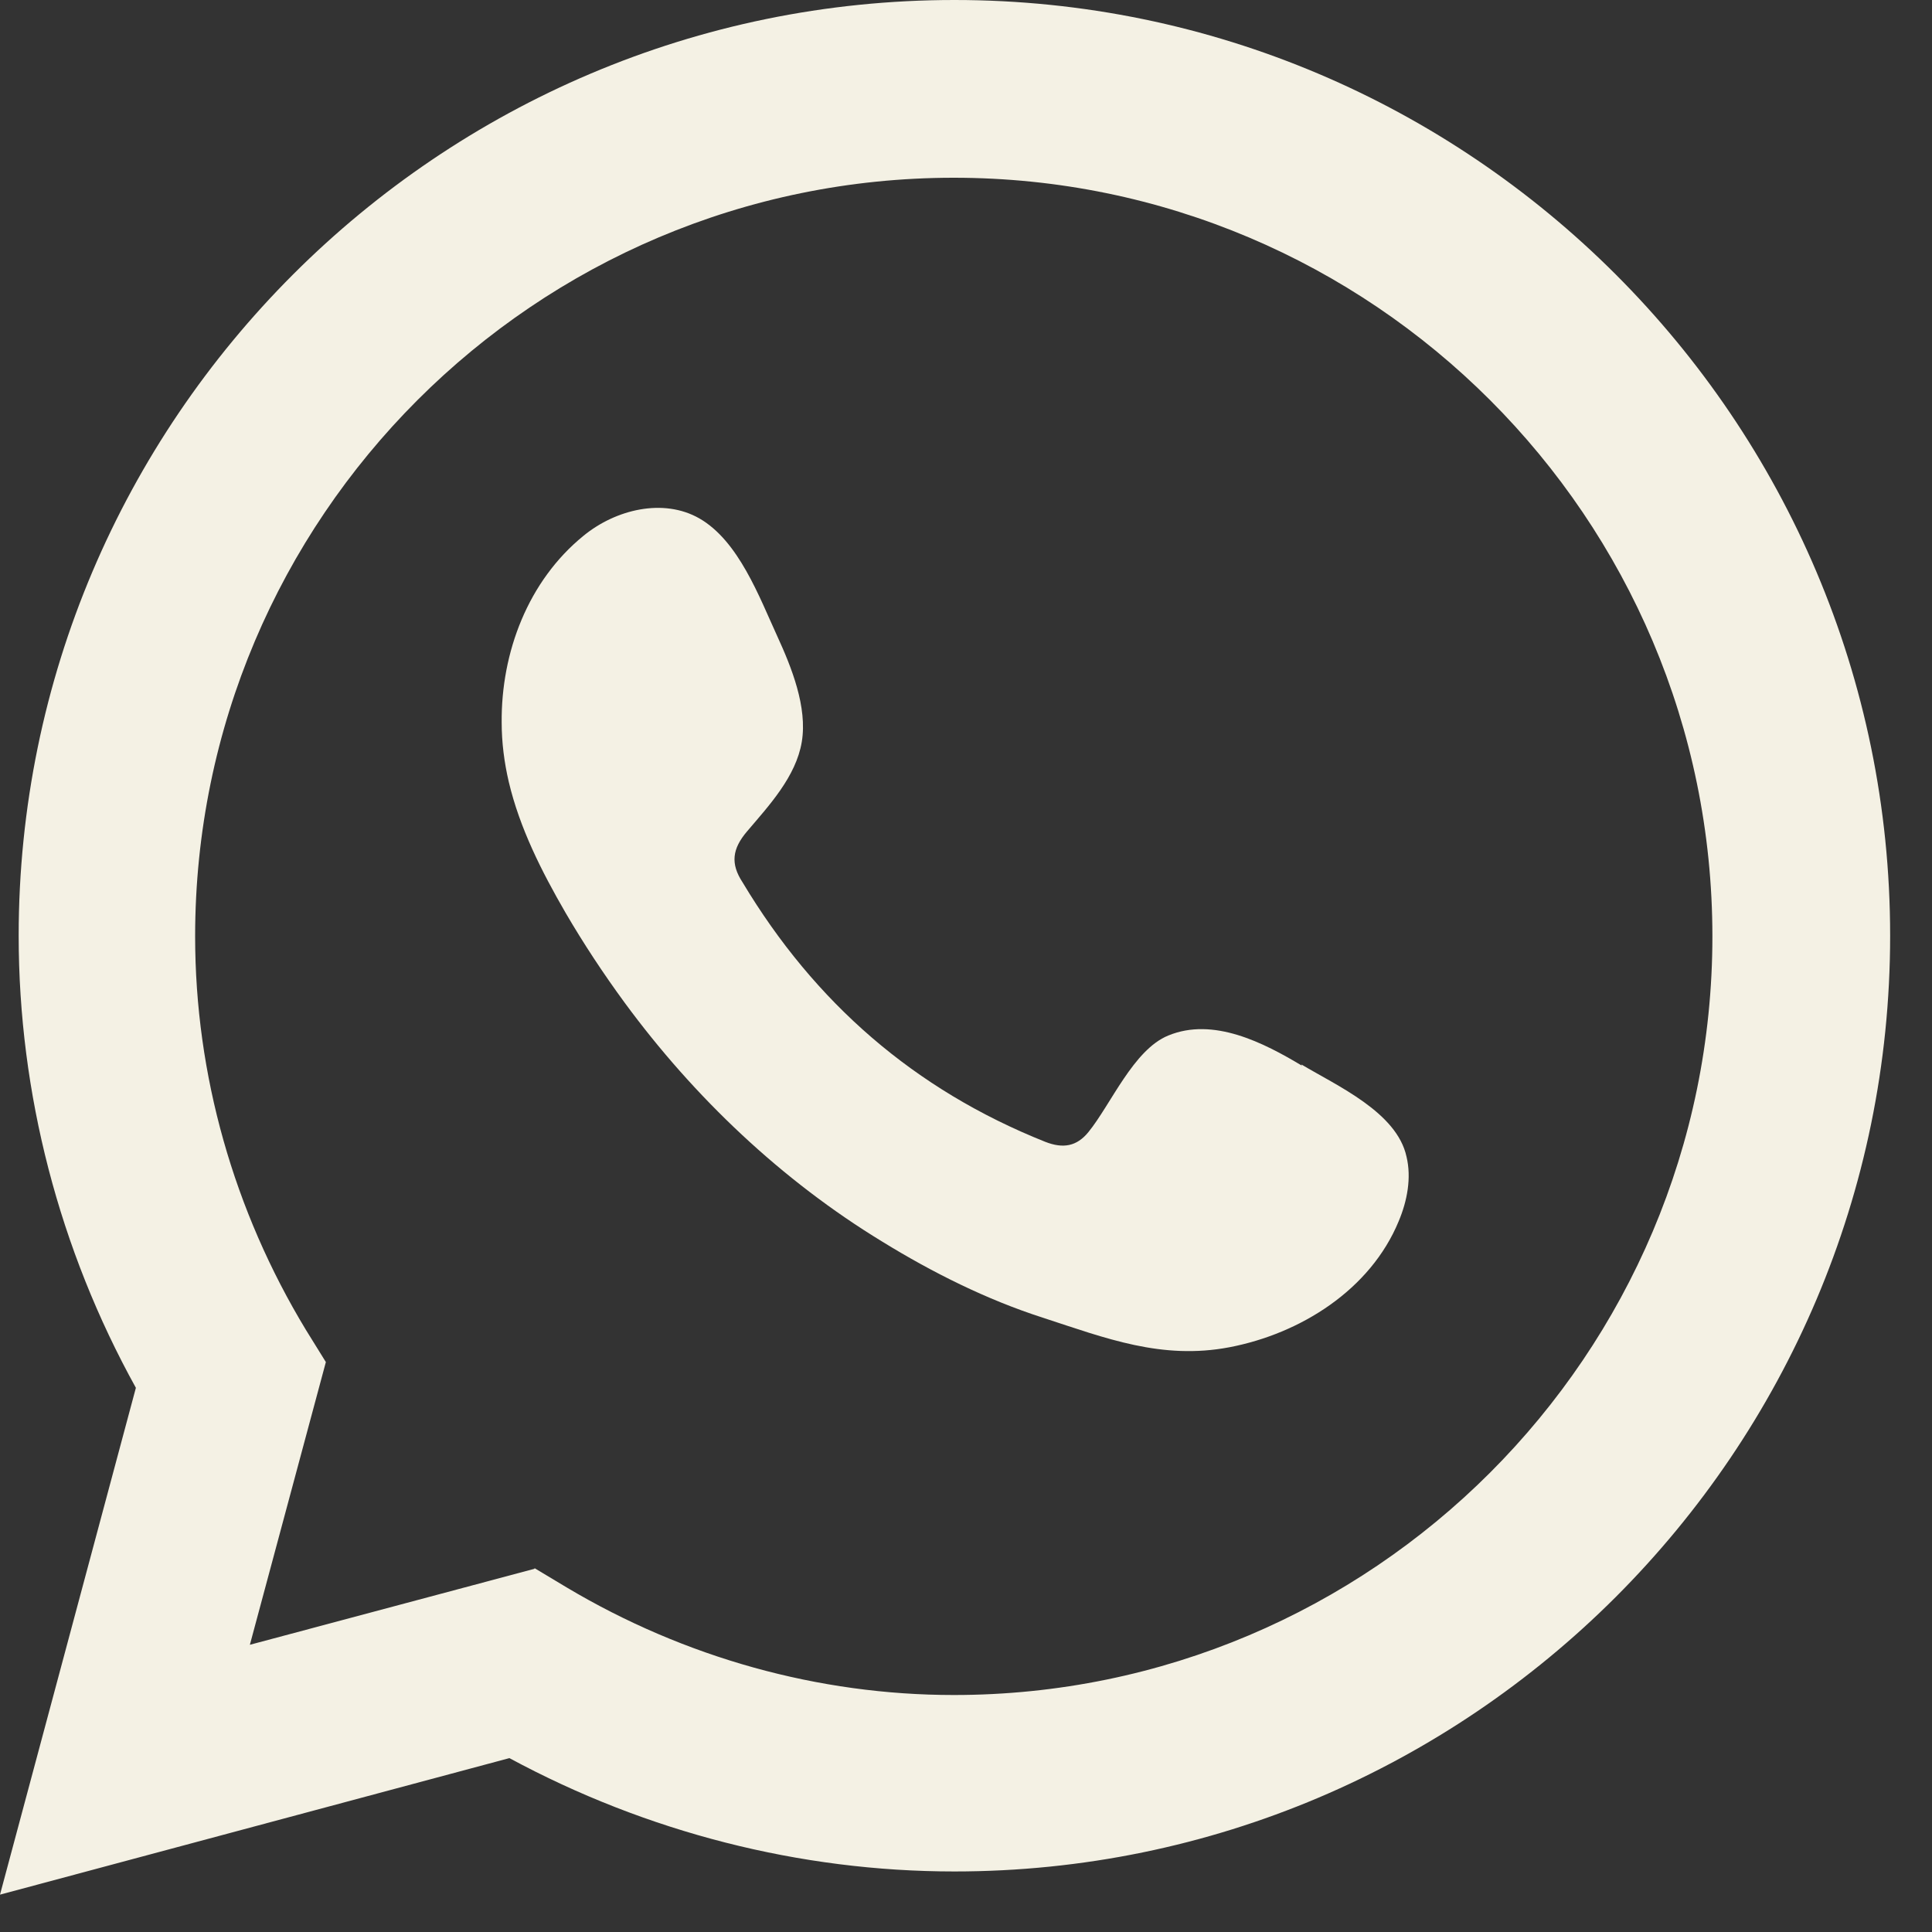
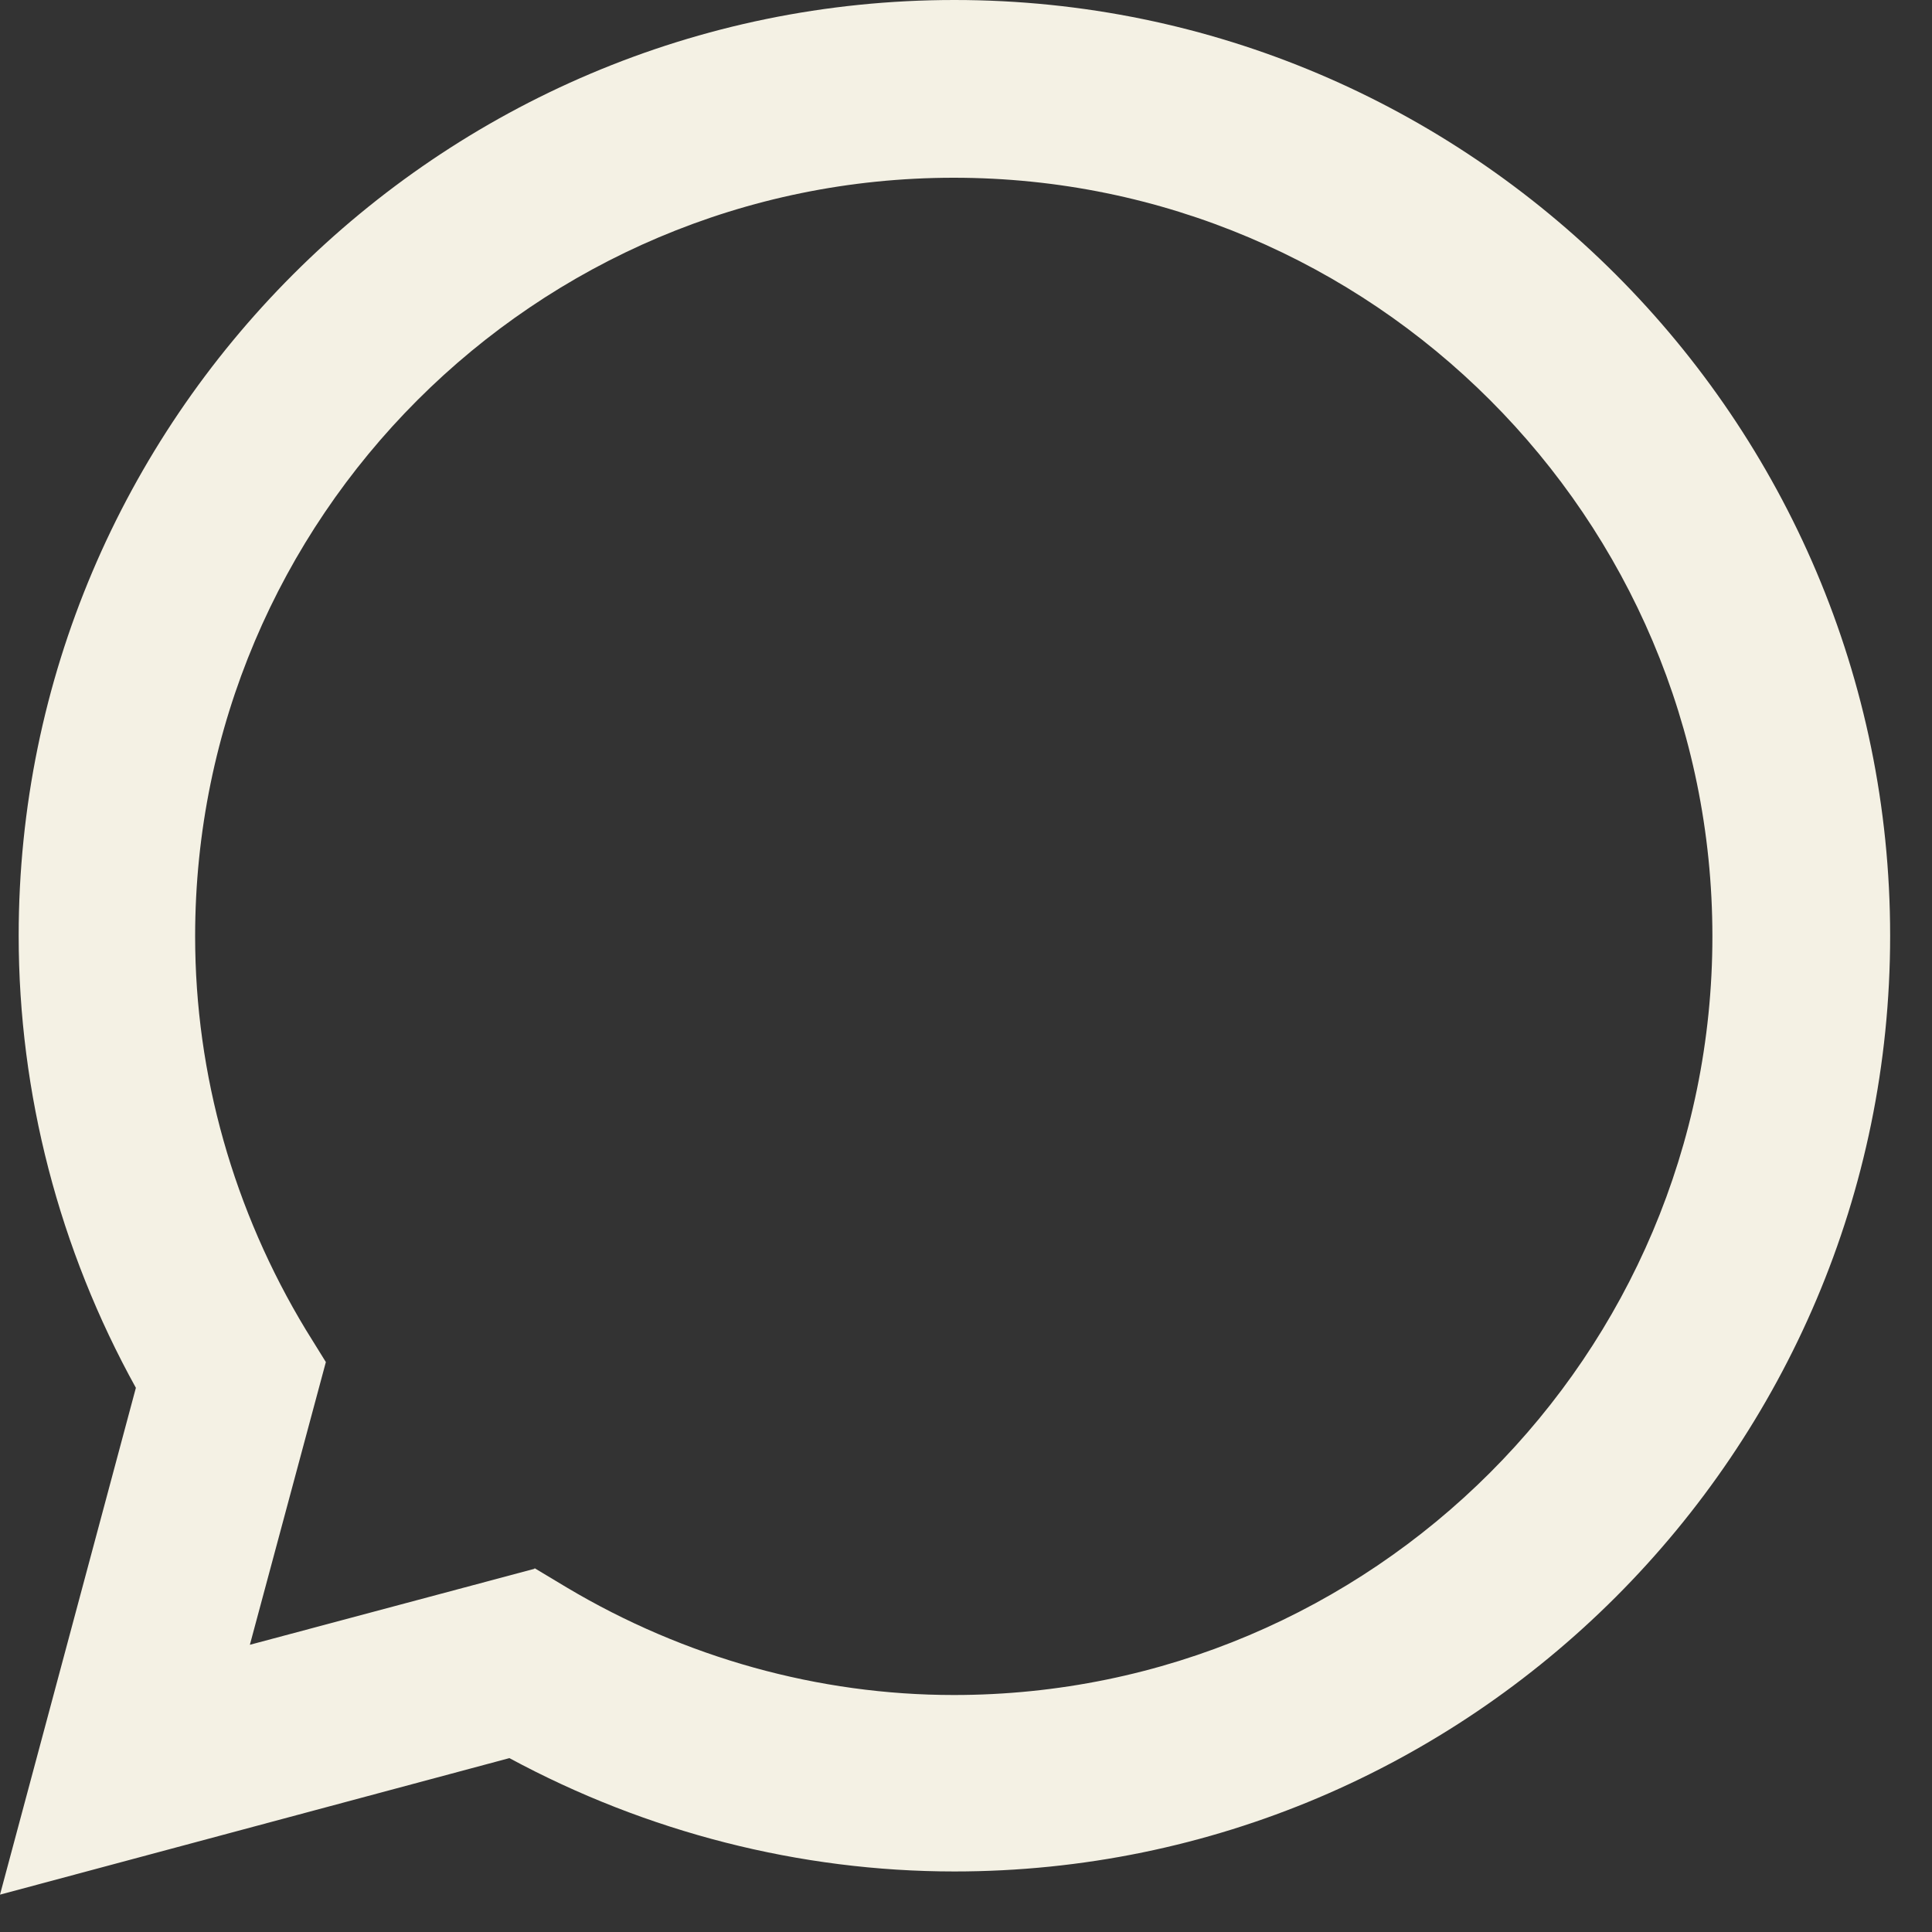
<svg xmlns="http://www.w3.org/2000/svg" id="Layer_2" data-name="Layer 2" viewBox="0 0 30 30">
  <rect x="0" y="0" width="30" height="30" fill="#333333" stroke="none" />
  <defs>
    <style>
      .cls-1 {
        fill: none;
      }

      .cls-2 {
        fill-rule: evenodd;
      }

      .cls-2, .cls-3 {
        fill: #f4f1e4;
      }
    </style>
  </defs>
  <g id="Layer_2-2" data-name="Layer 2">
    <g>
-       <rect class="cls-1" y="0" width="30" height="30" />
      <path class="cls-3" d="M0,29.42l2.11-7.87c-1.19-2.15-1.82-4.57-1.82-7.02C.29,6.52,6.81,0,14.82,0s14.53,6.52,14.53,14.53-6.52,14.53-14.53,14.53c-2.4,0-4.78-.61-6.91-1.76l-7.91,2.12ZM8.3,24.35l.5.3c1.83,1.09,3.91,1.67,6.01,1.67,6.5,0,11.78-5.28,11.78-11.78S21.31,2.76,14.81,2.76,3.03,8.04,3.03,14.54c0,2.15.6,4.26,1.72,6.11l.31.5-1.18,4.39,4.42-1.18h0Z" />
-       <path class="cls-2" d="M20.22,16.55c-.6-.36-1.38-.76-2.08-.47-.54.22-.89,1.07-1.24,1.5-.18.22-.39.26-.67.15-2.03-.81-3.58-2.16-4.7-4.03-.19-.29-.16-.52.07-.79.34-.4.76-.85.85-1.39.09-.54-.16-1.16-.38-1.64-.28-.61-.6-1.48-1.21-1.83-.56-.32-1.3-.14-1.8.27-.86.7-1.28,1.81-1.27,2.9,0,.31.04.62.11.92.17.72.51,1.39.88,2.03.28.48.59.95.92,1.4,1.08,1.47,2.44,2.76,4,3.71.78.48,1.62.9,2.49,1.18.98.32,1.85.66,2.9.46,1.1-.21,2.19-.89,2.63-1.96.13-.31.2-.67.12-1-.15-.69-1.08-1.1-1.63-1.43v.02Z" />
    </g>
  </g>
</svg>